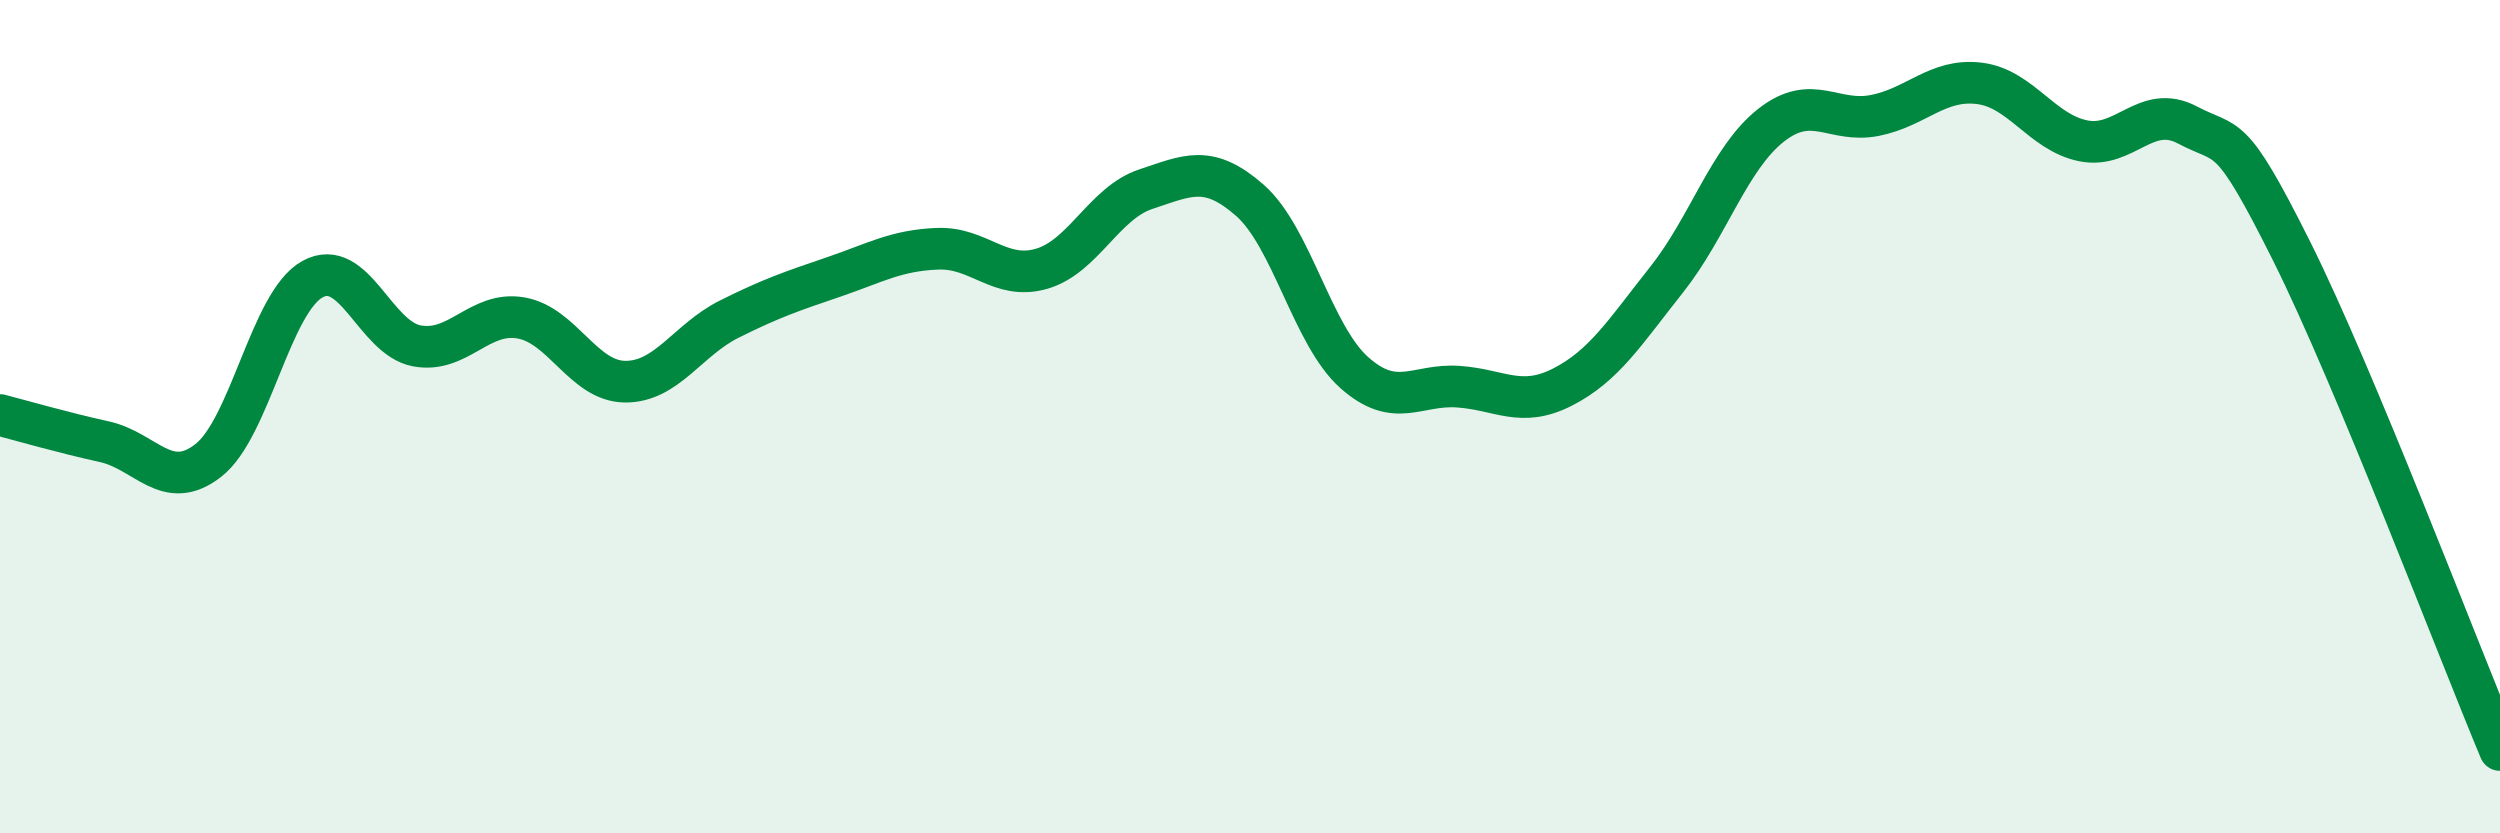
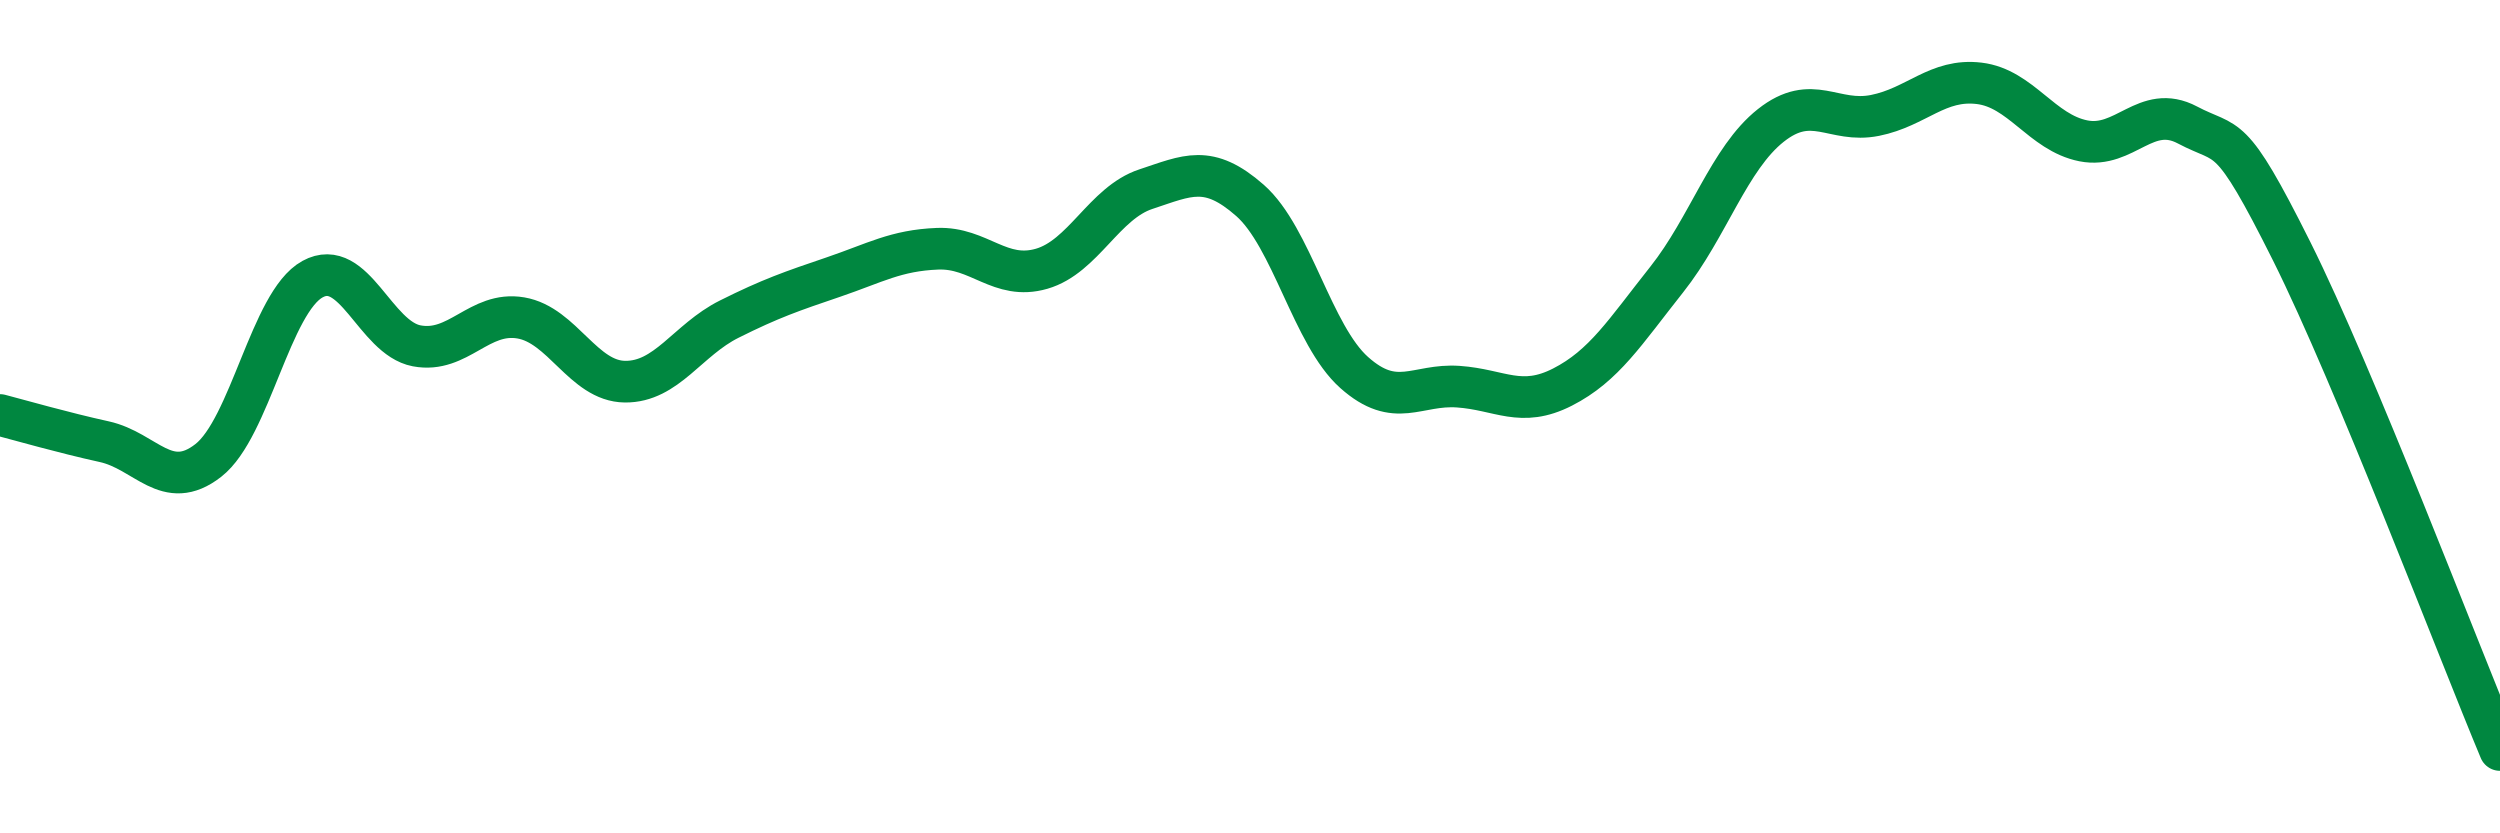
<svg xmlns="http://www.w3.org/2000/svg" width="60" height="20" viewBox="0 0 60 20">
-   <path d="M 0,9.96 C 0.5,10.09 1.5,10.38 2.5,10.6 C 3.5,10.82 4,11.83 5,11.05 C 6,10.27 6.5,7.25 7.5,6.7 C 8.5,6.15 9,8.11 10,8.3 C 11,8.49 11.5,7.46 12.5,7.63 C 13.5,7.8 14,9.15 15,9.16 C 16,9.17 16.5,8.16 17.5,7.66 C 18.5,7.16 19,6.99 20,6.65 C 21,6.31 21.5,6.01 22.5,5.97 C 23.5,5.93 24,6.74 25,6.45 C 26,6.16 26.5,4.87 27.5,4.54 C 28.5,4.21 29,3.93 30,4.81 C 31,5.69 31.5,8.05 32.5,8.94 C 33.5,9.83 34,9.21 35,9.28 C 36,9.35 36.5,9.8 37.5,9.29 C 38.5,8.78 39,7.97 40,6.71 C 41,5.45 41.5,3.8 42.5,3.01 C 43.5,2.22 44,2.97 45,2.77 C 46,2.57 46.5,1.88 47.5,2 C 48.5,2.12 49,3.18 50,3.38 C 51,3.58 51.5,2.47 52.5,3 C 53.5,3.53 53.5,3.03 55,6.03 C 56.5,9.03 59,15.61 60,18L60 20L0 20Z" fill="#008740" opacity="0.1" stroke-linecap="round" stroke-linejoin="round" />
  <path d="M 0,9.96 C 0.5,10.09 1.5,10.38 2.5,10.6 C 3.5,10.82 4,11.83 5,11.05 C 6,10.27 6.5,7.25 7.5,6.7 C 8.5,6.15 9,8.11 10,8.3 C 11,8.49 11.5,7.46 12.5,7.63 C 13.5,7.8 14,9.15 15,9.16 C 16,9.17 16.5,8.16 17.5,7.66 C 18.5,7.16 19,6.99 20,6.65 C 21,6.31 21.5,6.01 22.5,5.97 C 23.5,5.93 24,6.74 25,6.45 C 26,6.16 26.5,4.87 27.5,4.54 C 28.5,4.21 29,3.93 30,4.81 C 31,5.69 31.5,8.05 32.5,8.94 C 33.5,9.83 34,9.21 35,9.28 C 36,9.35 36.5,9.8 37.5,9.29 C 38.5,8.78 39,7.97 40,6.71 C 41,5.45 41.5,3.8 42.5,3.01 C 43.5,2.22 44,2.97 45,2.77 C 46,2.57 46.5,1.88 47.5,2 C 48.5,2.12 49,3.18 50,3.38 C 51,3.58 51.5,2.47 52.5,3 C 53.5,3.53 53.5,3.03 55,6.03 C 56.5,9.03 59,15.61 60,18" stroke="#008740" stroke-width="1" fill="none" stroke-linecap="round" stroke-linejoin="round" />
</svg>